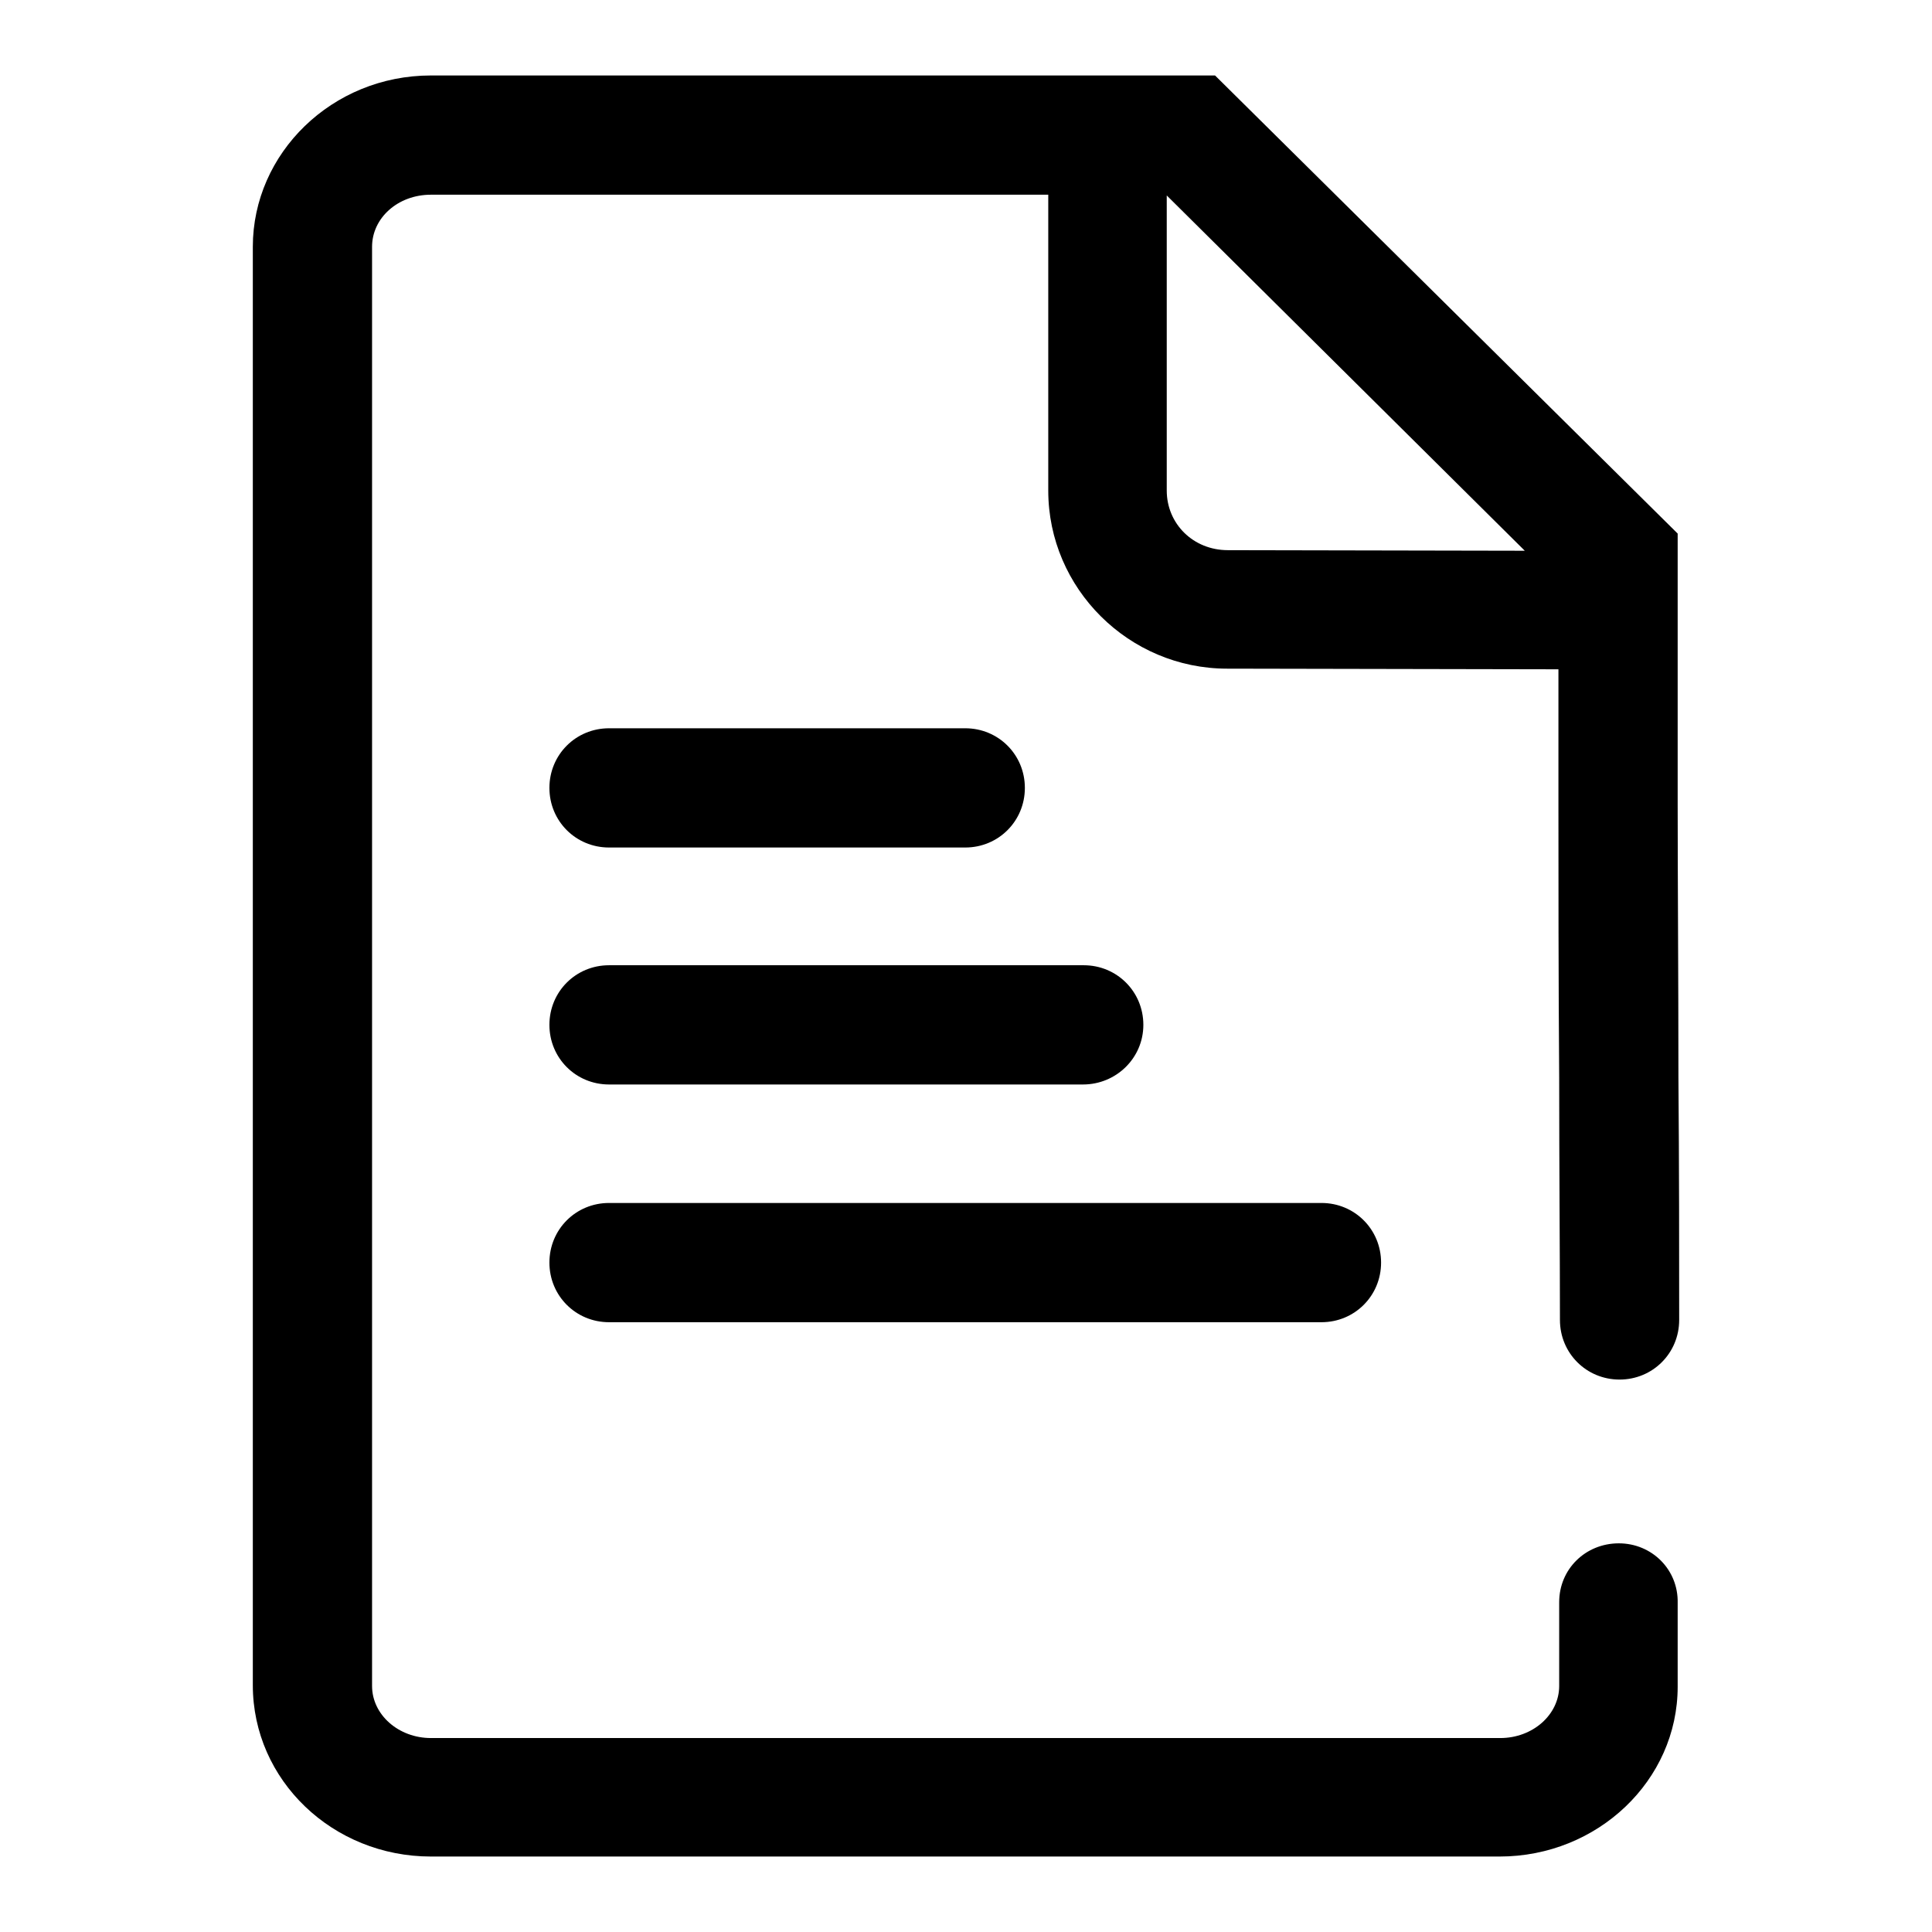
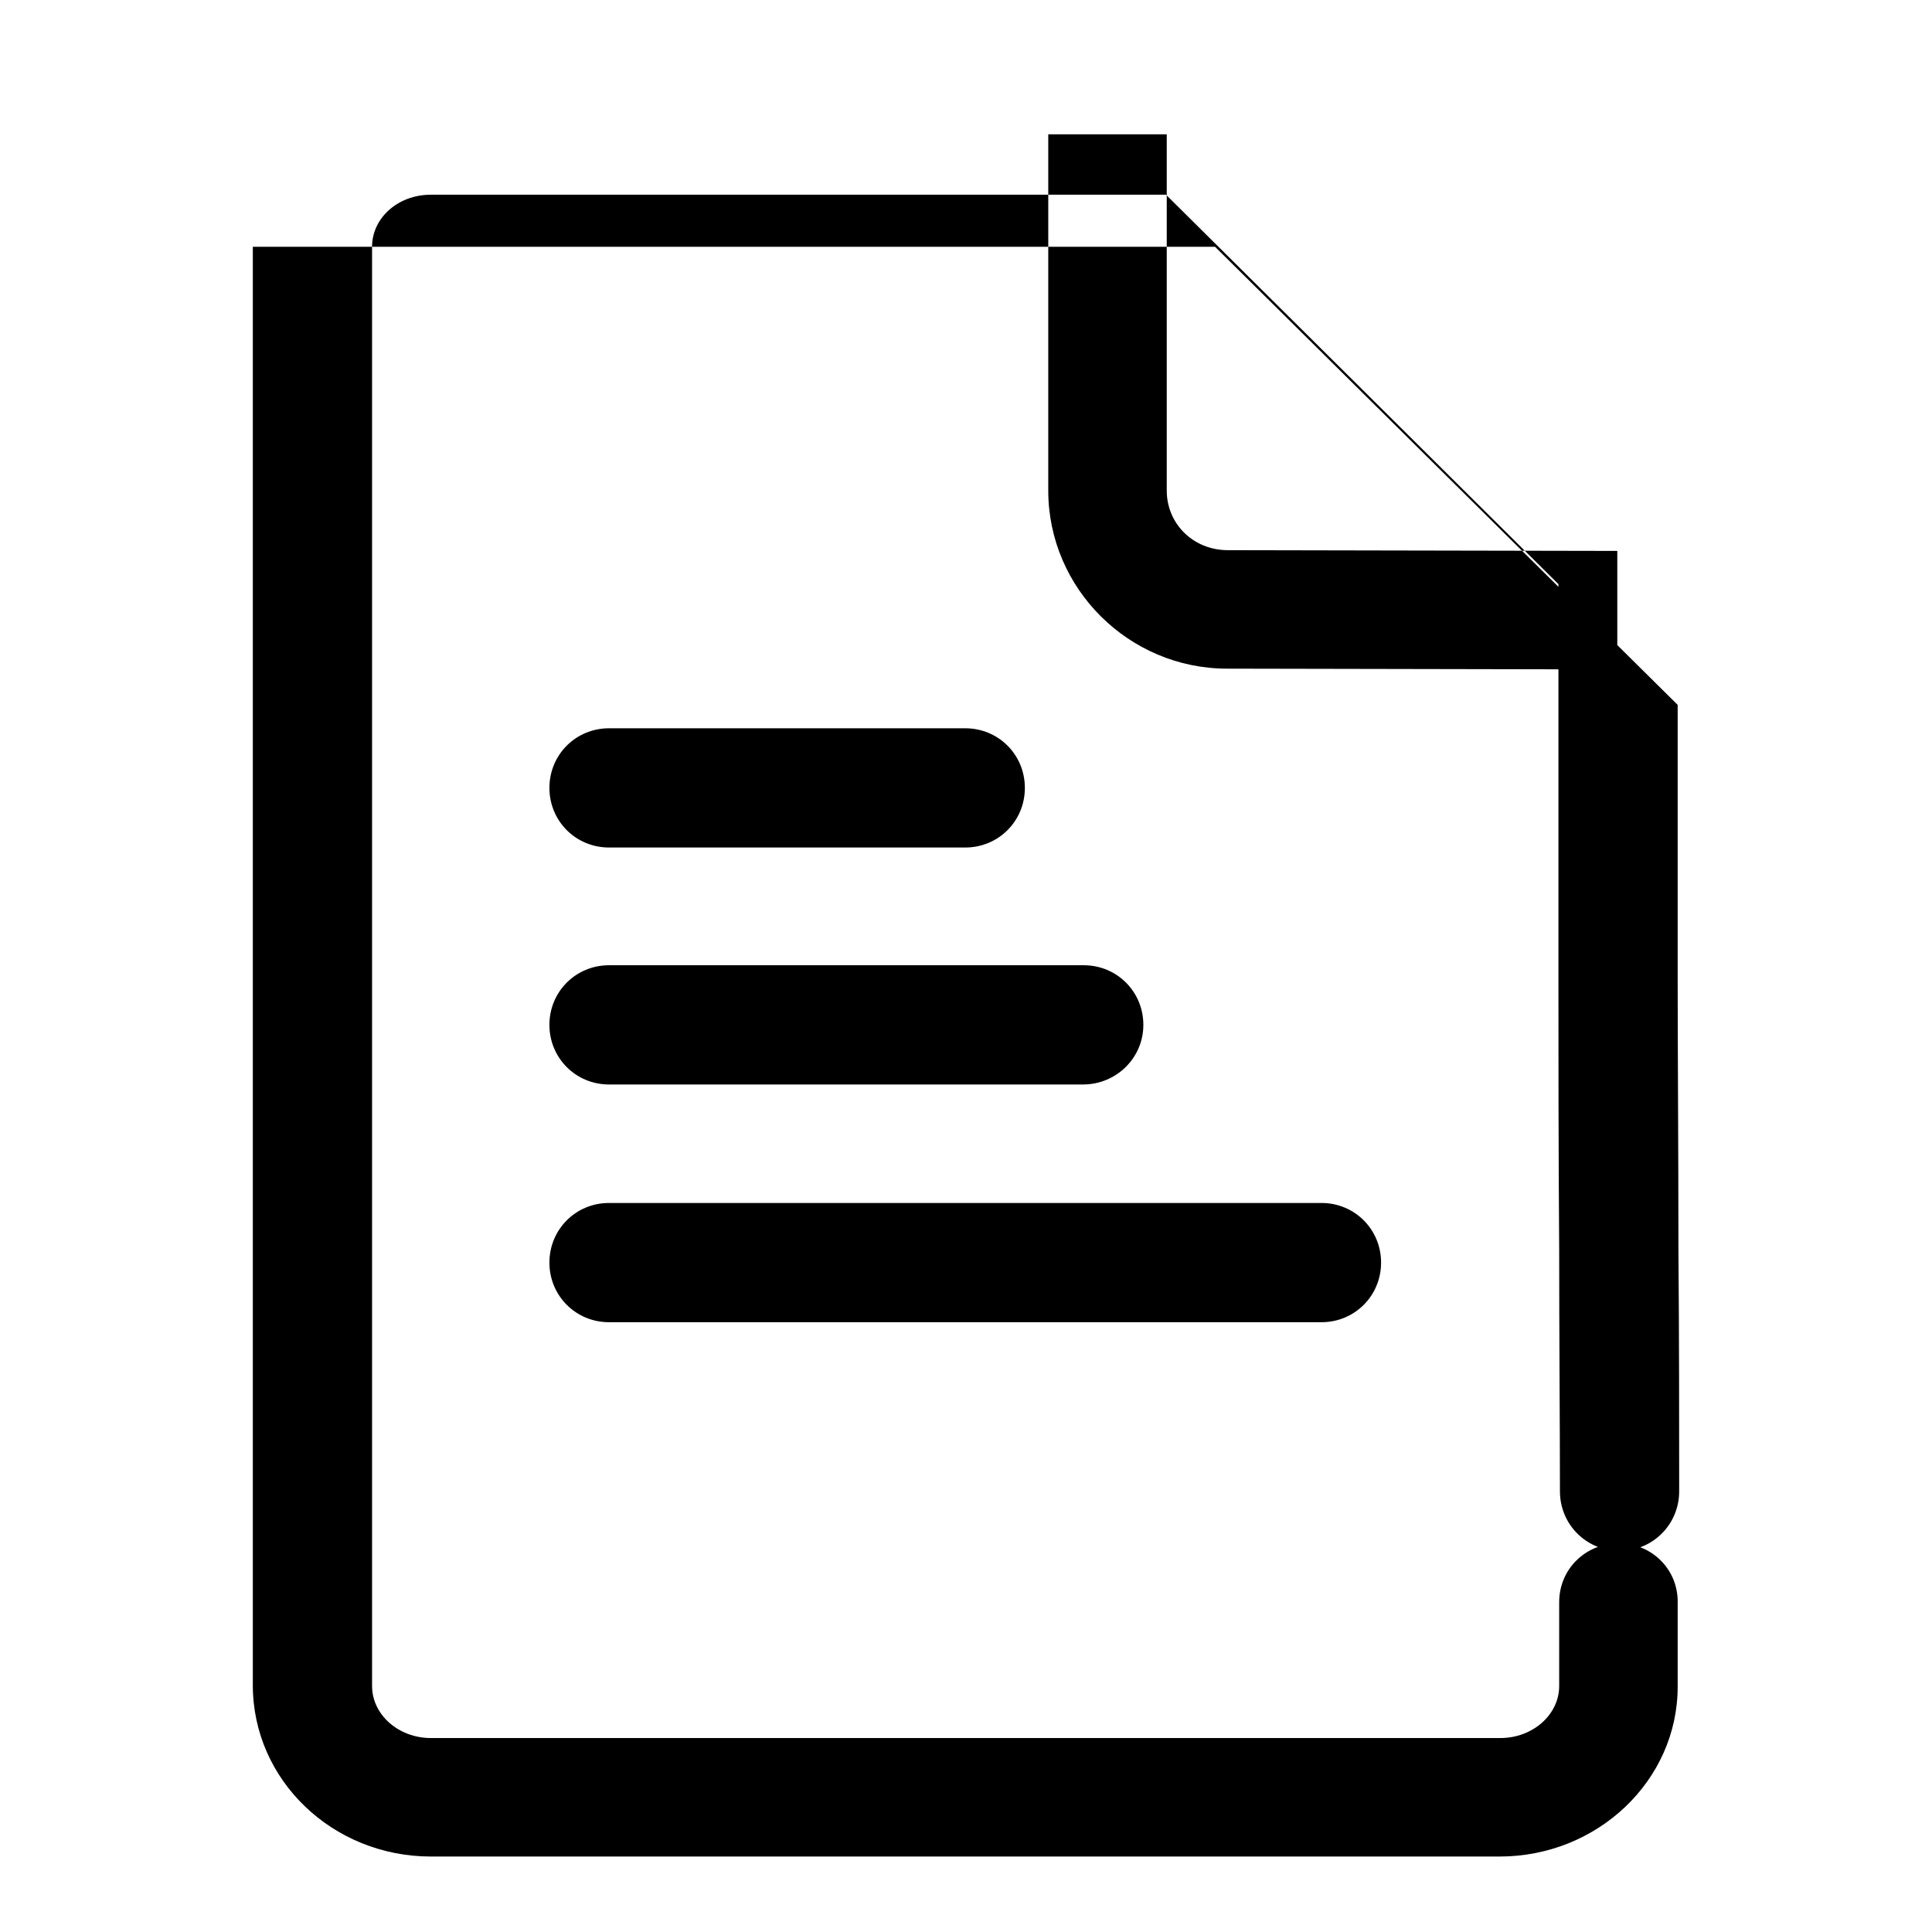
<svg xmlns="http://www.w3.org/2000/svg" version="1.1" x="0px" y="0px" viewBox="0 0 256 256" enable-background="new 0 0 256 256" xml:space="preserve">
  <g>
-     <path fill="#000000" d="M198.7,246H57.1c-13,0-23.6-10.1-23.6-22.7V32.7C33.5,20.3,44,10,57.1,10H161l61.3,60.7v35.9 c0,9.7,0.1,23,0.1,36.2c0.1,11.7,0.1,23.3,0.1,32.1c0,4.4-3.5,7.9-7.9,7.9c-4.4,0-7.9-3.5-7.9-7.9c0-8.8-0.1-20.4-0.1-32 c-0.1-13.2-0.1-26.5-0.1-36.2V77.4l-52-51.6H57.1c-4.4,0-7.8,3.1-7.8,6.9v190.7c0,3.8,3.5,6.9,7.8,6.9h141.7c4.3,0,7.8-3.1,7.8-6.9 v-11.1c0-4.4,3.5-7.8,7.9-7.8c4.4,0,7.9,3.5,7.8,7.9v11.1C222.3,235.9,211.7,246,198.7,246L198.7,246z M214.2,88.7l-51.6-0.1 c-13,0-23.7-10.6-23.7-23.6V17.8h15.7V65c0,4.4,3.5,7.9,8.1,7.9l51.6,0.1V88.7L214.2,88.7z M127.9,112.3H80.7 c-4.4,0-7.9-3.5-7.9-7.9s3.5-7.9,7.9-7.9h47.2c4.4,0,7.9,3.5,7.9,7.9S132.3,112.3,127.9,112.3z M143.5,143.7H80.7 c-4.4,0-7.9-3.5-7.9-7.9c0-4.4,3.5-7.9,7.9-7.9h62.9c4.4,0,7.9,3.5,7.9,7.9C151.5,140.2,147.9,143.7,143.5,143.7z M175.1,175.2 H80.7c-4.4,0-7.9-3.5-7.9-7.9s3.5-7.9,7.9-7.9h94.4c4.4,0,7.9,3.5,7.9,7.9S179.5,175.2,175.1,175.2L175.1,175.2z" />
+     <path fill="#000000" d="M198.7,246H57.1c-13,0-23.6-10.1-23.6-22.7V32.7H161l61.3,60.7v35.9 c0,9.7,0.1,23,0.1,36.2c0.1,11.7,0.1,23.3,0.1,32.1c0,4.4-3.5,7.9-7.9,7.9c-4.4,0-7.9-3.5-7.9-7.9c0-8.8-0.1-20.4-0.1-32 c-0.1-13.2-0.1-26.5-0.1-36.2V77.4l-52-51.6H57.1c-4.4,0-7.8,3.1-7.8,6.9v190.7c0,3.8,3.5,6.9,7.8,6.9h141.7c4.3,0,7.8-3.1,7.8-6.9 v-11.1c0-4.4,3.5-7.8,7.9-7.8c4.4,0,7.9,3.5,7.8,7.9v11.1C222.3,235.9,211.7,246,198.7,246L198.7,246z M214.2,88.7l-51.6-0.1 c-13,0-23.7-10.6-23.7-23.6V17.8h15.7V65c0,4.4,3.5,7.9,8.1,7.9l51.6,0.1V88.7L214.2,88.7z M127.9,112.3H80.7 c-4.4,0-7.9-3.5-7.9-7.9s3.5-7.9,7.9-7.9h47.2c4.4,0,7.9,3.5,7.9,7.9S132.3,112.3,127.9,112.3z M143.5,143.7H80.7 c-4.4,0-7.9-3.5-7.9-7.9c0-4.4,3.5-7.9,7.9-7.9h62.9c4.4,0,7.9,3.5,7.9,7.9C151.5,140.2,147.9,143.7,143.5,143.7z M175.1,175.2 H80.7c-4.4,0-7.9-3.5-7.9-7.9s3.5-7.9,7.9-7.9h94.4c4.4,0,7.9,3.5,7.9,7.9S179.5,175.2,175.1,175.2L175.1,175.2z" />
  </g>
</svg>